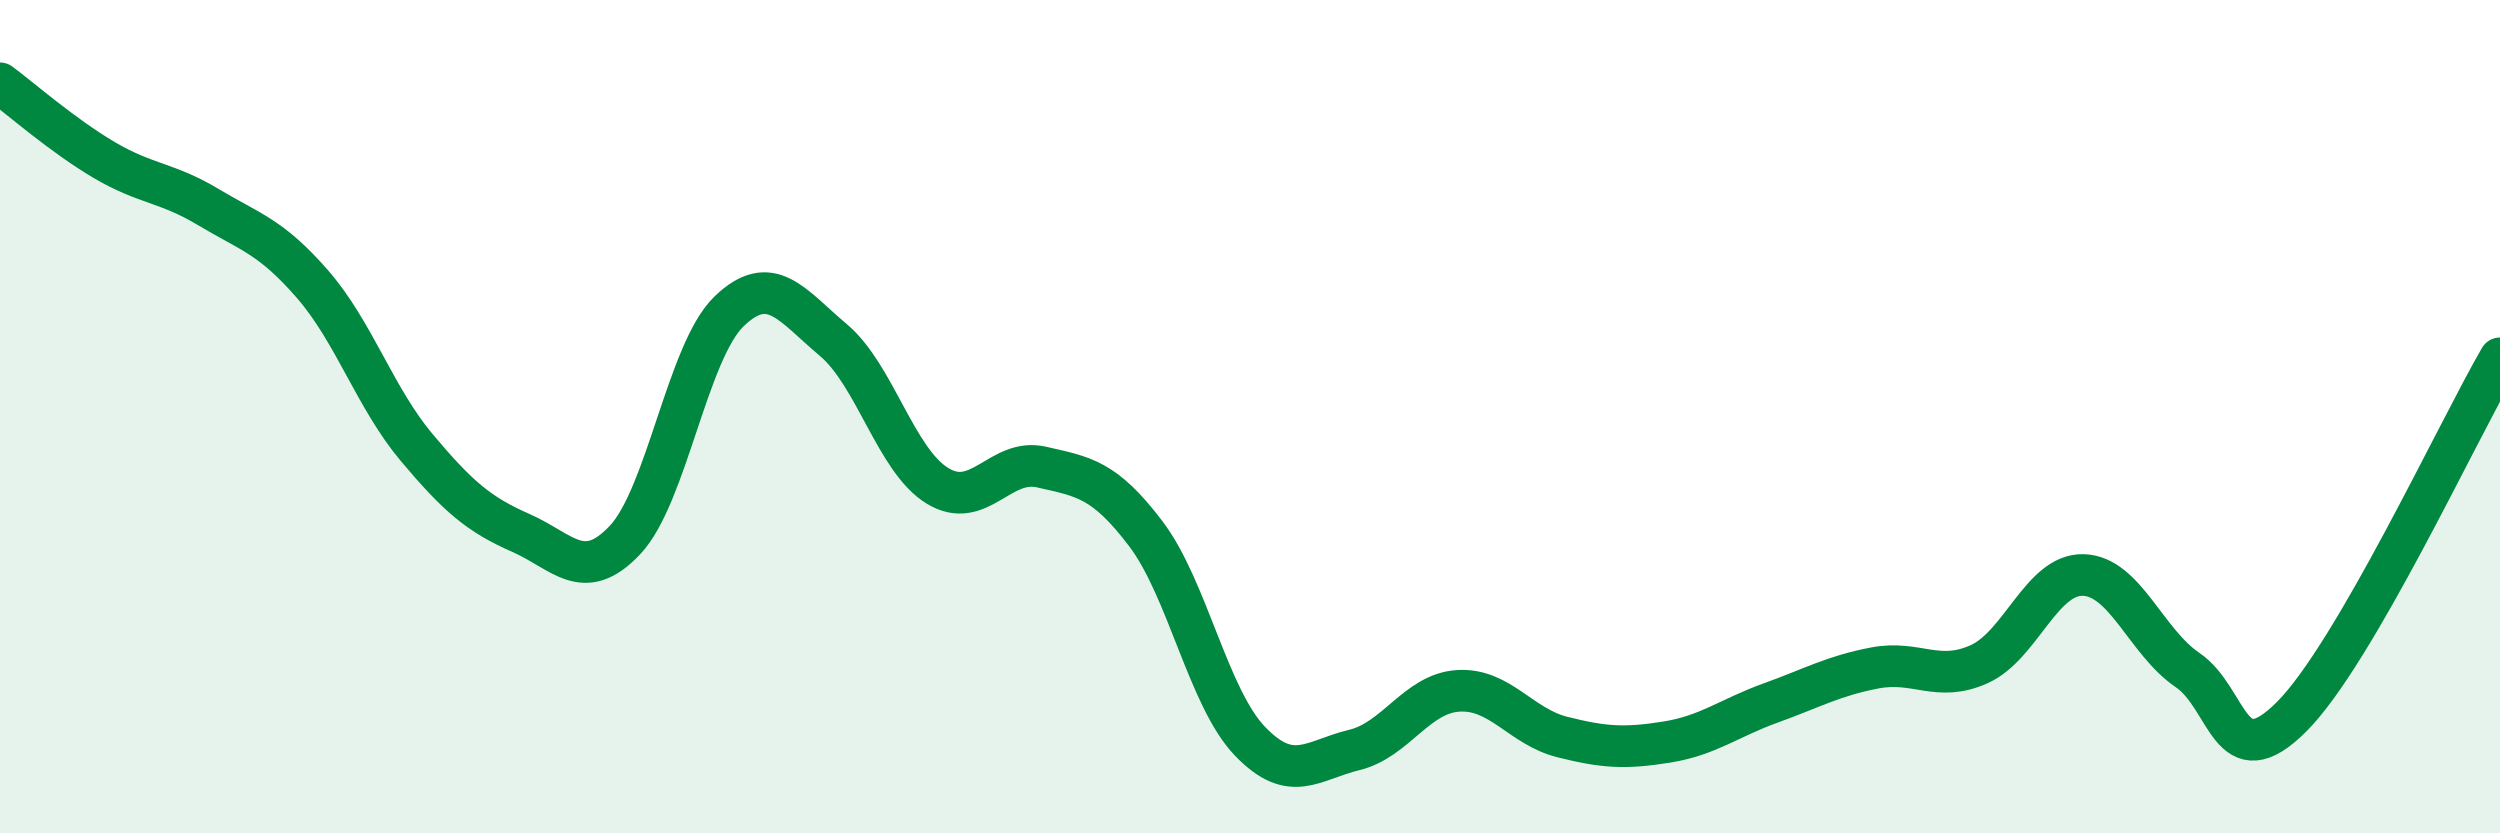
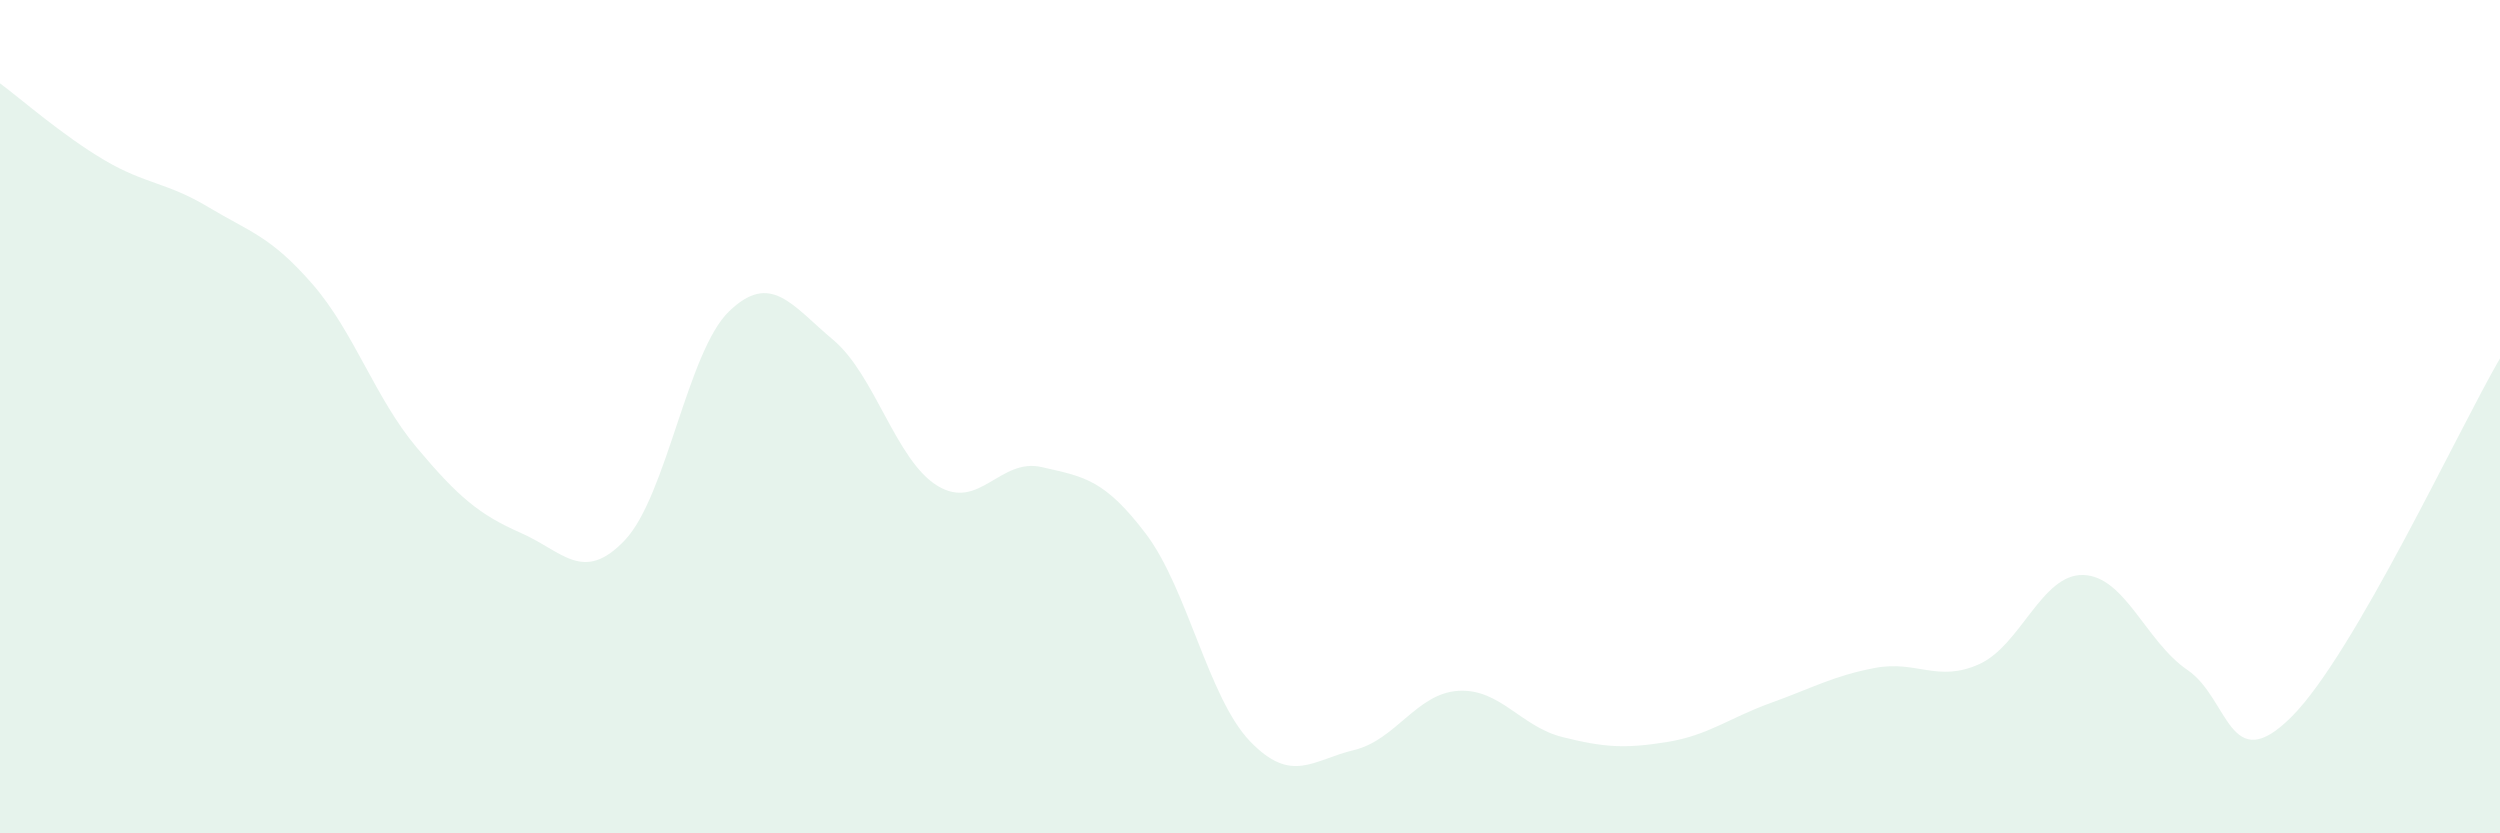
<svg xmlns="http://www.w3.org/2000/svg" width="60" height="20" viewBox="0 0 60 20">
  <path d="M 0,2 C 0.5,2.37 1.5,3.25 2.5,3.84 C 3.5,4.43 4,4.37 5,4.97 C 6,5.57 6.5,5.67 7.5,6.82 C 8.5,7.97 9,9.55 10,10.74 C 11,11.93 11.5,12.35 12.5,12.79 C 13.5,13.23 14,14.02 15,12.96 C 16,11.9 16.5,8.43 17.5,7.47 C 18.5,6.51 19,7.32 20,8.16 C 21,9 21.5,11.05 22.5,11.66 C 23.5,12.27 24,10.98 25,11.21 C 26,11.44 26.5,11.49 27.5,12.81 C 28.5,14.13 29,16.75 30,17.79 C 31,18.83 31.5,18.24 32.5,18 C 33.5,17.76 34,16.64 35,16.58 C 36,16.52 36.5,17.44 37.5,17.69 C 38.5,17.94 39,17.97 40,17.81 C 41,17.65 41.5,17.23 42.5,16.87 C 43.5,16.51 44,16.22 45,16.03 C 46,15.84 46.5,16.39 47.5,15.94 C 48.5,15.49 49,13.77 50,13.8 C 51,13.83 51.5,15.4 52.5,16.08 C 53.5,16.76 53.5,18.7 55,17.2 C 56.5,15.7 59,10.32 60,8.6L60 20L0 20Z" fill="#008740" opacity="0.1" stroke-linecap="round" stroke-linejoin="round" />
-   <path d="M 0,2 C 0.5,2.37 1.5,3.25 2.5,3.84 C 3.5,4.43 4,4.37 5,4.97 C 6,5.57 6.5,5.67 7.5,6.82 C 8.5,7.97 9,9.55 10,10.74 C 11,11.93 11.5,12.35 12.5,12.79 C 13.5,13.23 14,14.02 15,12.96 C 16,11.9 16.5,8.43 17.5,7.47 C 18.5,6.51 19,7.32 20,8.16 C 21,9 21.5,11.05 22.5,11.66 C 23.5,12.27 24,10.98 25,11.21 C 26,11.44 26.5,11.49 27.5,12.81 C 28.5,14.13 29,16.75 30,17.79 C 31,18.83 31.5,18.24 32.5,18 C 33.5,17.76 34,16.64 35,16.58 C 36,16.52 36.5,17.44 37.5,17.69 C 38.5,17.94 39,17.97 40,17.81 C 41,17.65 41.5,17.23 42.5,16.87 C 43.5,16.51 44,16.22 45,16.03 C 46,15.84 46.5,16.39 47.5,15.94 C 48.5,15.49 49,13.77 50,13.8 C 51,13.83 51.5,15.4 52.5,16.08 C 53.5,16.76 53.5,18.7 55,17.2 C 56.5,15.7 59,10.32 60,8.6" stroke="#008740" stroke-width="1" fill="none" stroke-linecap="round" stroke-linejoin="round" />
</svg>